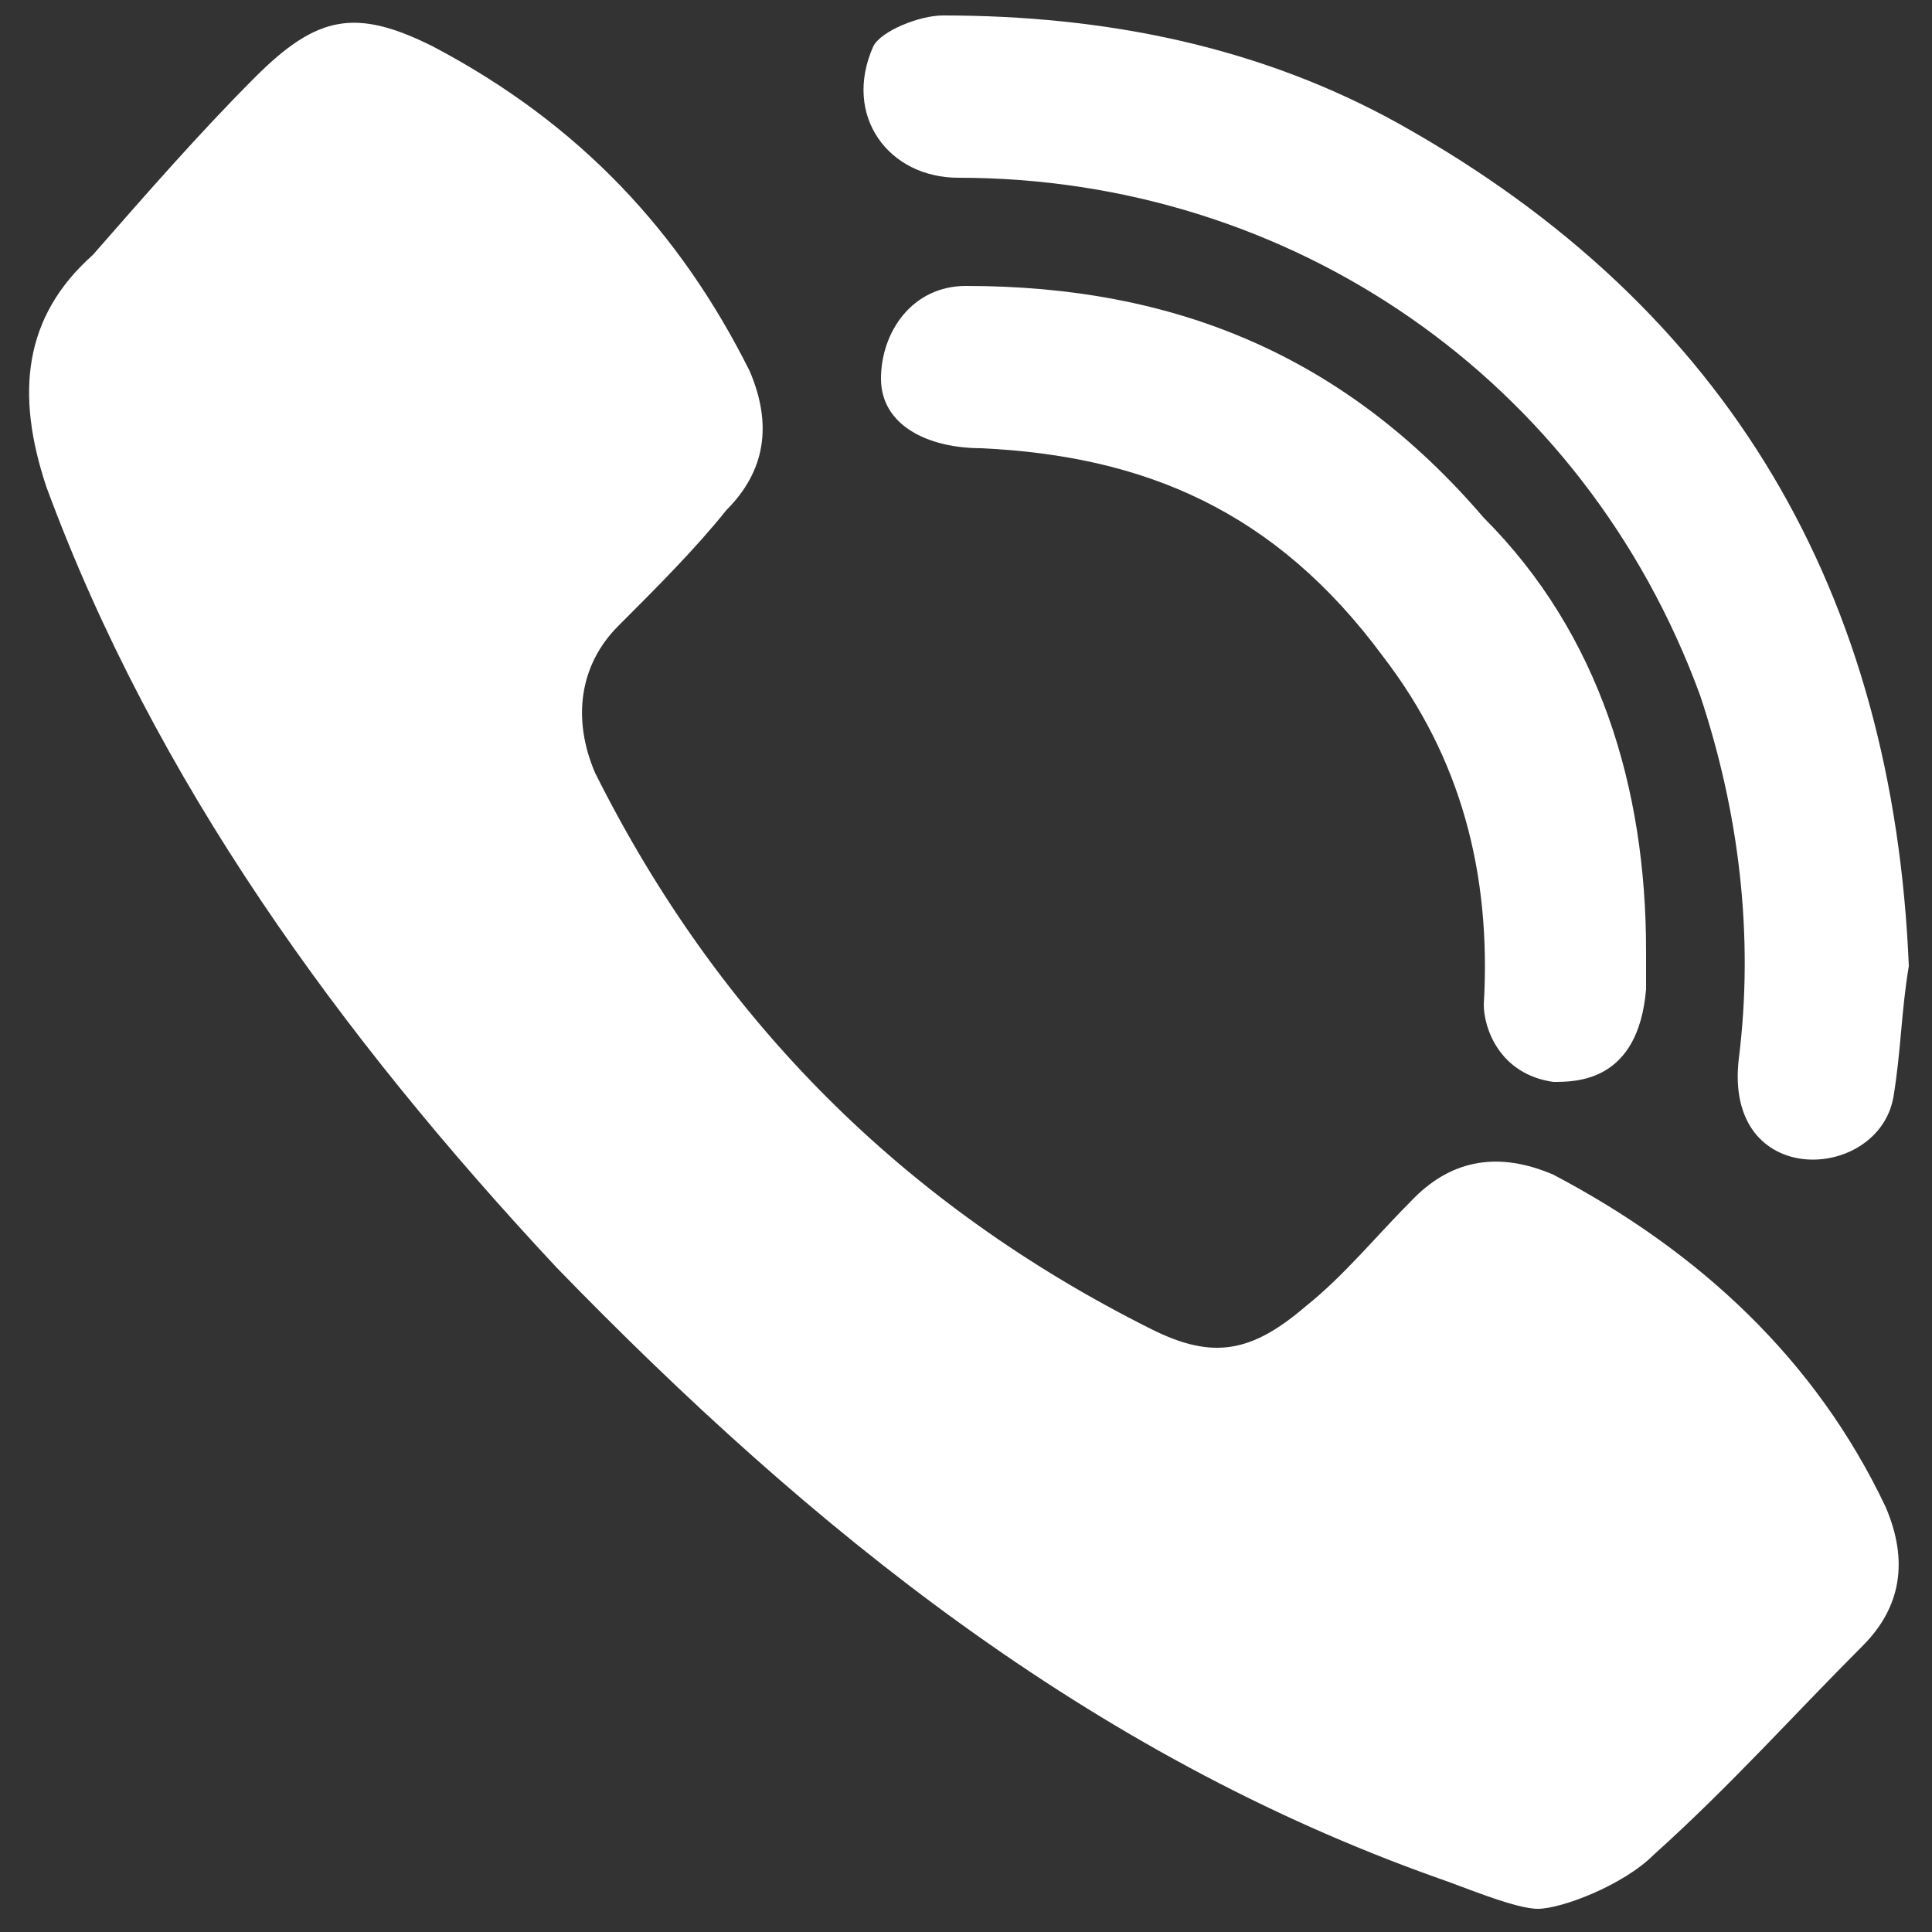
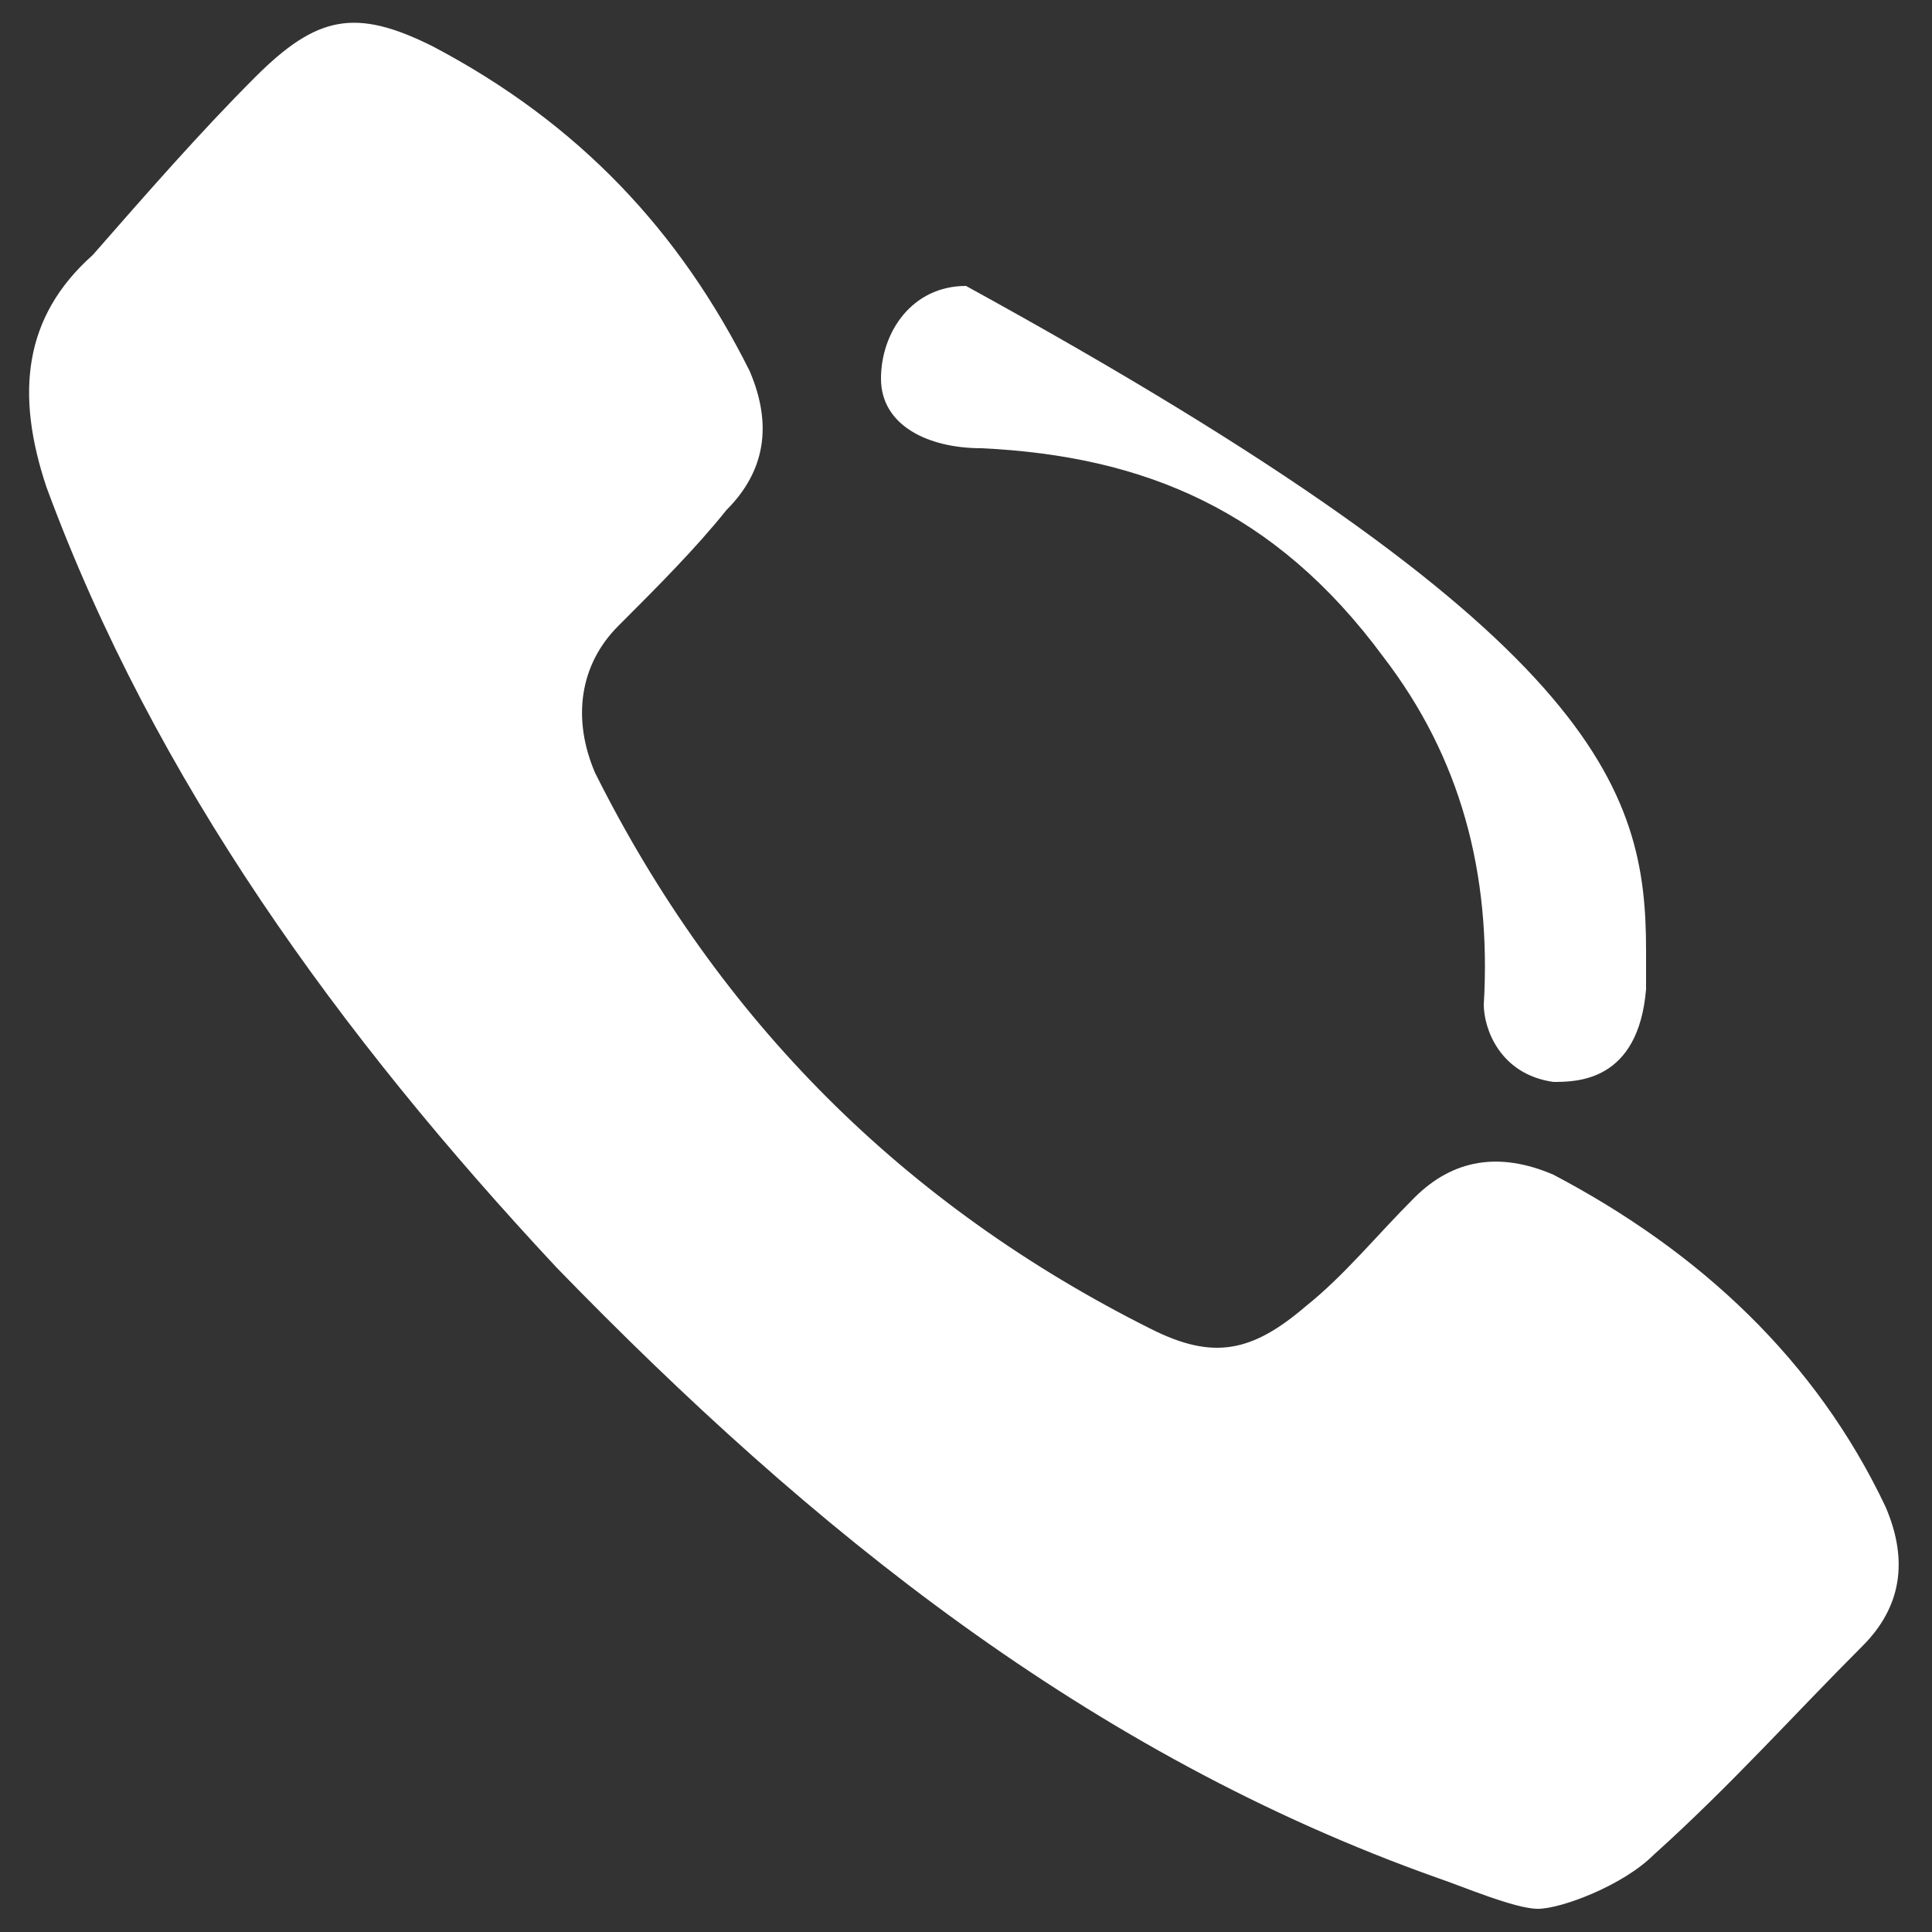
<svg xmlns="http://www.w3.org/2000/svg" version="1.1" id="Слой_1" x="0px" y="0px" width="25px" height="25px" viewBox="0 0 25 25" style="enable-background:new 0 0 25 25;" xml:space="preserve">
  <rect x="0" y="0" width="25" height="25" fill="#333333" stroke="none" />
  <style type="text/css">
	.st0{fill:#FFFFFF;}
</style>
  <g>
    <path class="st0" d="M19.9,24.7c-0.3,0-1-0.3-1.3-0.4c-4.5-1.6-8.1-4.5-11.4-7.9c-2.8-3-5.2-6.3-6.6-10.1c-0.4-1.2-0.3-2.2,0.6-3   C1.9,2.5,2.6,1.7,3.3,1c0.8-0.8,1.3-0.9,2.3-0.4C7.5,1.6,8.8,3,9.7,4.8c0.3,0.7,0.2,1.3-0.3,1.8C9,7.1,8.5,7.6,8,8.1   C7.5,8.6,7.4,9.3,7.7,10c1.6,3.2,4,5.6,7.2,7.2c0.8,0.4,1.3,0.3,2-0.3c0.5-0.4,0.9-0.9,1.4-1.4c0.5-0.5,1.1-0.6,1.8-0.3   c1.9,1,3.4,2.4,4.3,4.3c0.3,0.7,0.2,1.3-0.3,1.8c-0.9,0.9-1.7,1.8-2.7,2.7C21,24.4,20.2,24.7,19.9,24.7z" />
-     <path class="st0" d="M24.7,12.5c-0.1,0.6-0.1,1.1-0.2,1.7c-0.2,1.1-2.2,1.2-2-0.5c0.2-1.6,0-3.2-0.5-4.7c-1.5-4.1-5.3-6.7-9.6-6.7   c-0.9,0-1.5-0.8-1.1-1.7c0.1-0.2,0.6-0.4,0.9-0.4c2.1,0,4.1,0.4,5.9,1.4C22.4,4,24.5,7.7,24.7,12.5z" />
-     <path class="st0" d="M21.3,12.3c0,0.2,0,0.3,0,0.5c-0.1,1.2-0.9,1.2-1.2,1.2c-0.7-0.1-0.9-0.7-0.9-1c0.1-1.7-0.3-3.2-1.3-4.5   c-1.4-1.9-3.1-2.6-5.2-2.7c-0.7,0-1.3-0.3-1.3-0.9s0.4-1.2,1.1-1.2c2.7,0,4.9,0.9,6.7,3C20.7,8.2,21.3,10.2,21.3,12.3z" />
+     <path class="st0" d="M21.3,12.3c0,0.2,0,0.3,0,0.5c-0.1,1.2-0.9,1.2-1.2,1.2c-0.7-0.1-0.9-0.7-0.9-1c0.1-1.7-0.3-3.2-1.3-4.5   c-1.4-1.9-3.1-2.6-5.2-2.7c-0.7,0-1.3-0.3-1.3-0.9s0.4-1.2,1.1-1.2C20.7,8.2,21.3,10.2,21.3,12.3z" />
  </g>
</svg>